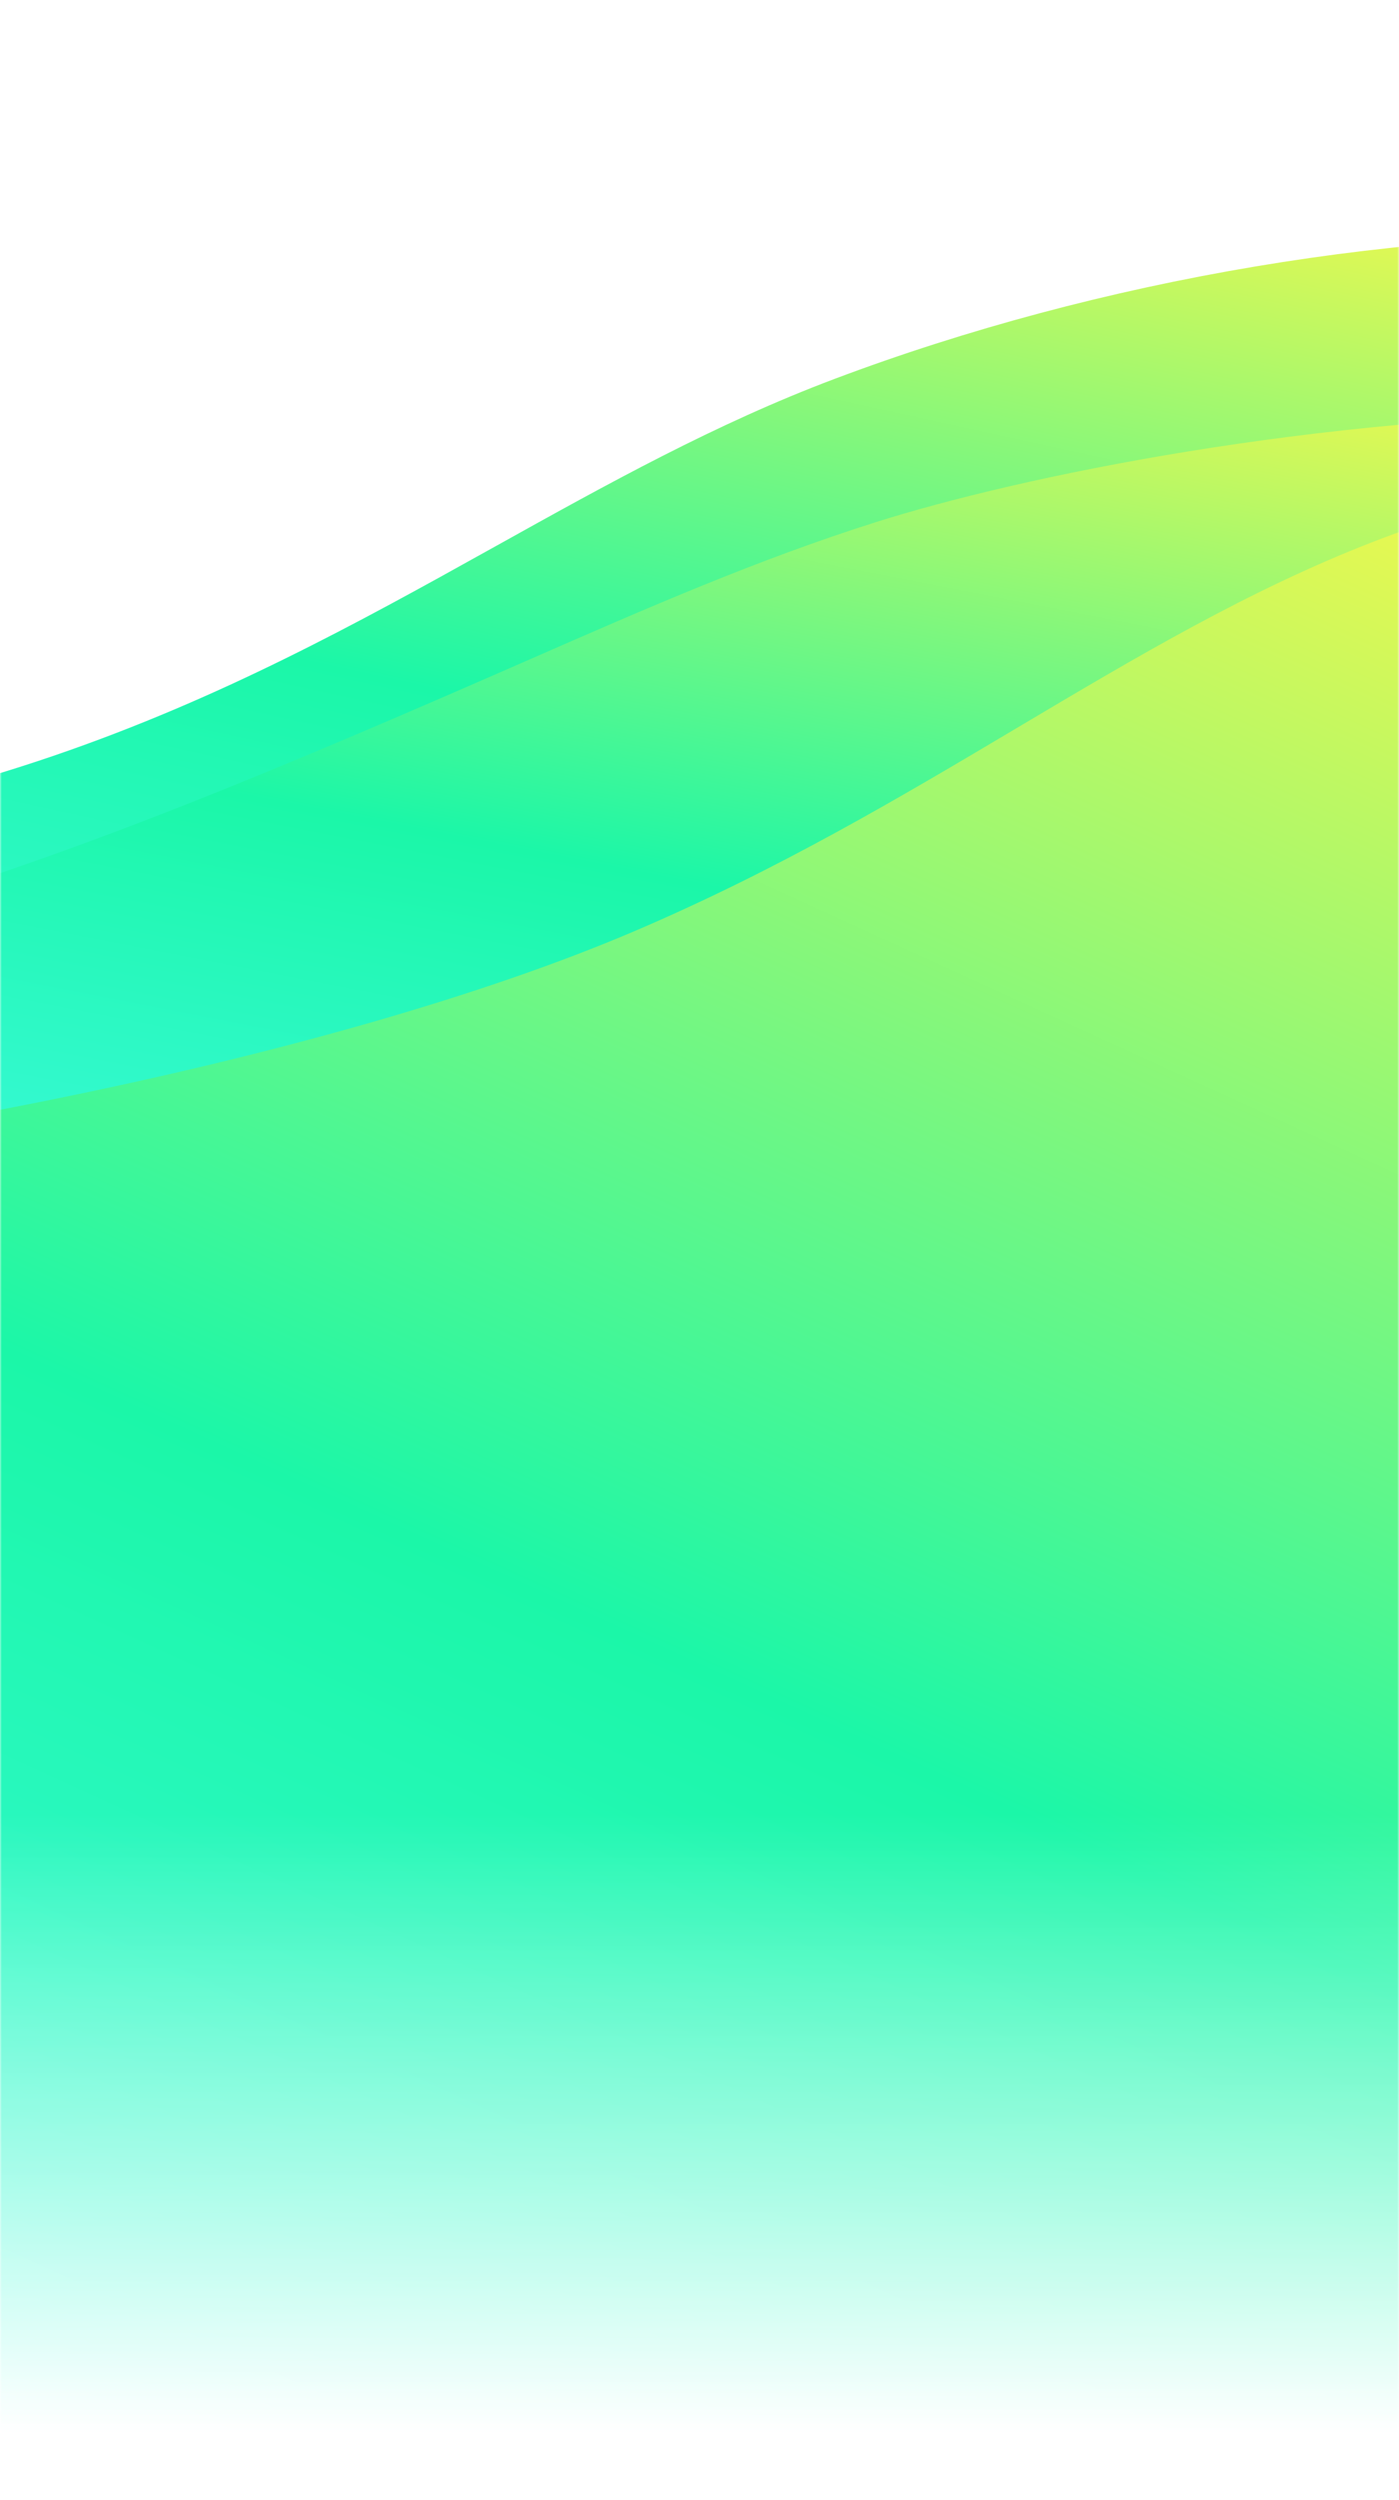
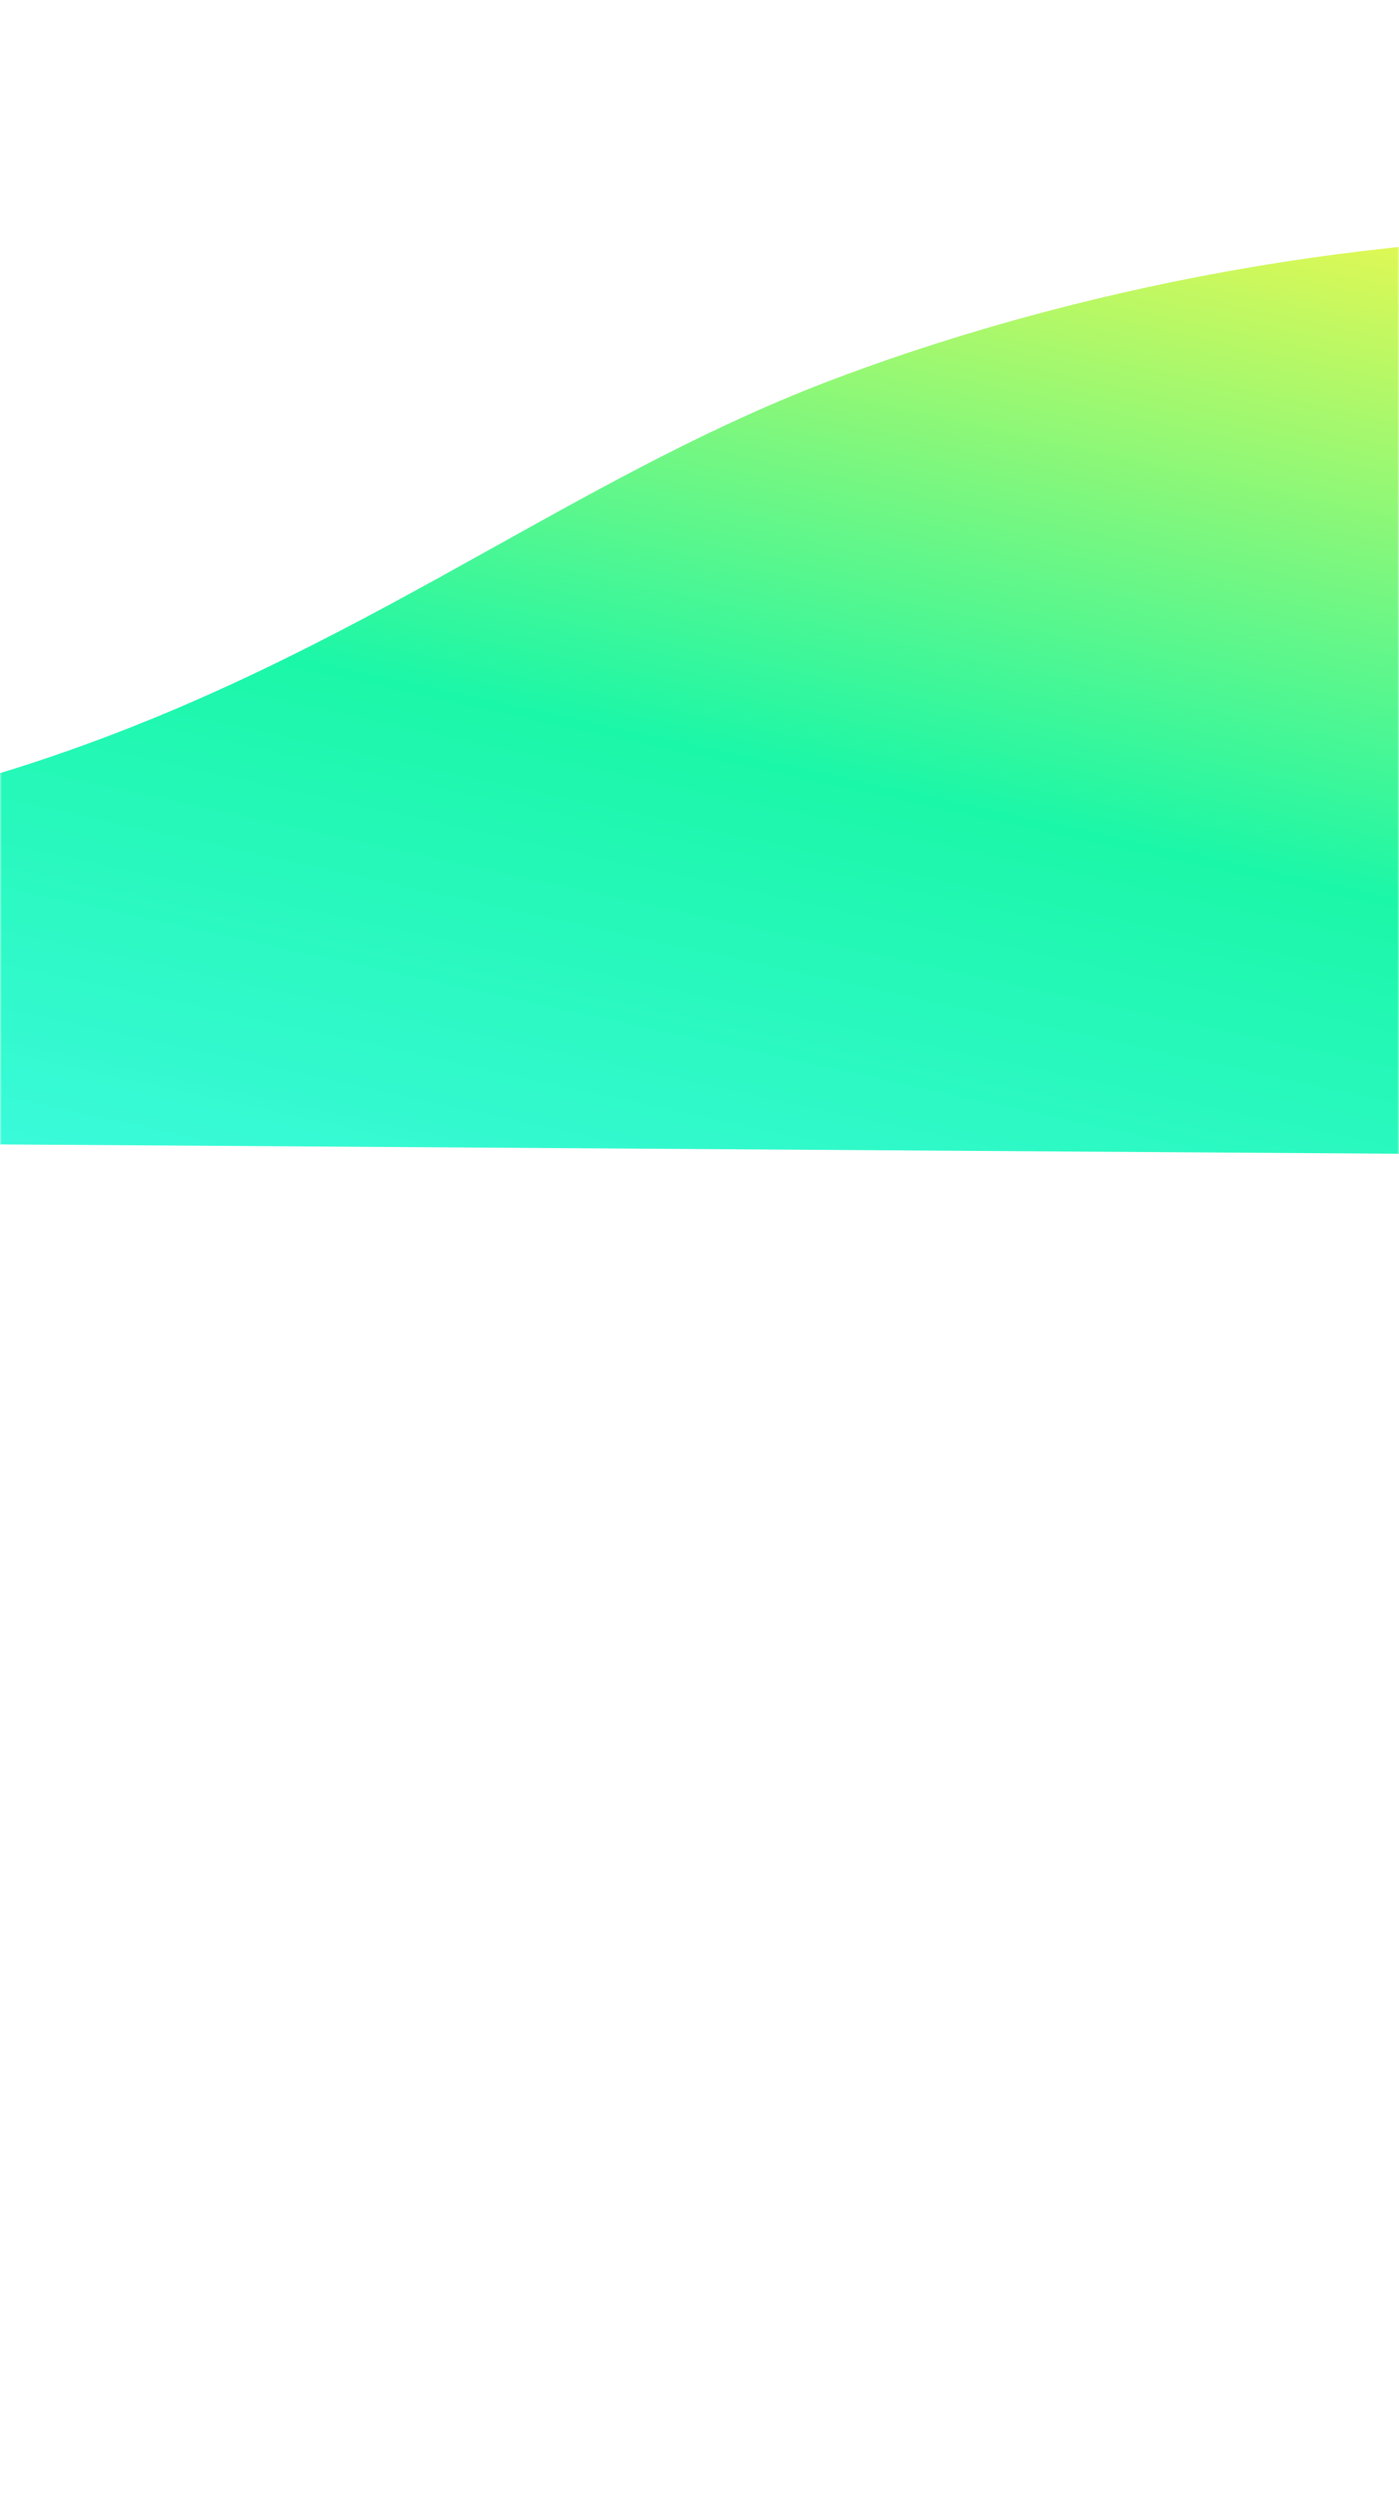
<svg xmlns="http://www.w3.org/2000/svg" width="398" height="711" viewBox="0 0 398 711" fill="none">
  <mask id="mask0_18_40170" style="mask-type:alpha" maskUnits="userSpaceOnUse" x="0" y="0" width="398" height="711">
    <rect width="398" height="711" fill="url(#paint0_linear_18_40170)" />
  </mask>
  <g mask="url(#mask0_18_40170)">
    <g filter="url(#filter0_f_18_40170)">
      <path d="M-496.381 207.943V322.148L678.504 329.993V137.005C588.505 47.006 387.7 51.158 237.441 107.753C203.6 120.5 172.94 137.566 141.189 155.24C135.761 158.258 130.304 161.296 124.798 164.332C87.029 185.144 46.754 205.93 -2.933 220.766C-52.464 235.555 -140.18 253.057 -233.293 256.534C-321.363 259.823 -418.466 253.277 -496.381 207.943Z" fill="url(#paint1_linear_18_40170)" />
    </g>
    <g filter="url(#filter1_f_18_40170)">
-       <path d="M-525 250.776V349.669L563.45 356.203L725.952 187.299C582.48 78.536 330.389 122.819 249.223 148.481C215.611 159.108 183.854 173.012 151.223 187.299C11.414 248.512 -82.28 286.449 -247.325 291.826C-338.671 294.802 -444.181 292.531 -525 250.776Z" fill="url(#paint2_linear_18_40170)" />
-     </g>
+       </g>
    <g filter="url(#filter2_f_18_40170)">
-       <path d="M-582.52 289.128V379.074V379.388L-582.207 695.5H672.8L673.115 387.589V170.63V170.411L672.913 170.335C541.549 121.171 459.742 127.168 390.06 154.317C355.231 167.886 323.441 186.734 290.031 206.587L289.439 206.941C256.199 226.691 221.326 247.415 180.199 264.944C10.895 337.109 -417.212 388.217 -582.52 289.128Z" fill="url(#paint3_linear_18_40170)" />
-     </g>
+       </g>
  </g>
  <defs>
    <filter id="filter0_f_18_40170" x="-571.694" y="-8.313" width="1325.51" height="413.619" filterUnits="userSpaceOnUse" color-interpolation-filters="sRGB">
      <feFlood flood-opacity="0" result="BackgroundImageFix" />
      <feBlend mode="normal" in="SourceGraphic" in2="BackgroundImageFix" result="shape" />
      <feGaussianBlur stdDeviation="37.657" result="effect1_foregroundBlur_18_40170" />
    </filter>
    <filter id="filter1_f_18_40170" x="-555.125" y="87.335" width="1311.2" height="298.993" filterUnits="userSpaceOnUse" color-interpolation-filters="sRGB">
      <feFlood flood-opacity="0" result="BackgroundImageFix" />
      <feBlend mode="normal" in="SourceGraphic" in2="BackgroundImageFix" result="shape" />
      <feGaussianBlur stdDeviation="15.063" result="effect1_foregroundBlur_18_40170" />
    </filter>
    <filter id="filter2_f_18_40170" x="-590.996" y="125.107" width="1272.59" height="578.869" filterUnits="userSpaceOnUse" color-interpolation-filters="sRGB">
      <feFlood flood-opacity="0" result="BackgroundImageFix" />
      <feBlend mode="normal" in="SourceGraphic" in2="BackgroundImageFix" result="shape" />
      <feGaussianBlur stdDeviation="4.238" result="effect1_foregroundBlur_18_40170" />
    </filter>
    <linearGradient id="paint0_linear_18_40170" x1="199" y1="516.248" x2="199" y2="692.5" gradientUnits="userSpaceOnUse">
      <stop stop-color="#D9D9D9" />
      <stop offset="1" stop-color="#D9D9D9" stop-opacity="0" />
    </linearGradient>
    <linearGradient id="paint1_linear_18_40170" x1="689.425" y1="53.82" x2="577.306" y2="566.617" gradientUnits="userSpaceOnUse">
      <stop offset="0.095" stop-color="#FCF848" />
      <stop offset="0.495" stop-color="#1BF7A8" />
      <stop offset="0.973" stop-color="#4EFCFA" />
    </linearGradient>
    <linearGradient id="paint2_linear_18_40170" x1="757.225" y1="117.46" x2="664.96" y2="590.278" gradientUnits="userSpaceOnUse">
      <stop offset="0.095" stop-color="#FCF848" />
      <stop offset="0.495" stop-color="#1BF7A8" />
      <stop offset="0.938" stop-color="#4EFCFA" />
    </linearGradient>
    <linearGradient id="paint3_linear_18_40170" x1="704.506" y1="133.584" x2="267.42" y2="1088.81" gradientUnits="userSpaceOnUse">
      <stop offset="0.095" stop-color="#FCF848" />
      <stop offset="0.495" stop-color="#1BF7A8" />
      <stop offset="0.938" stop-color="#4EFCFA" />
    </linearGradient>
  </defs>
</svg>